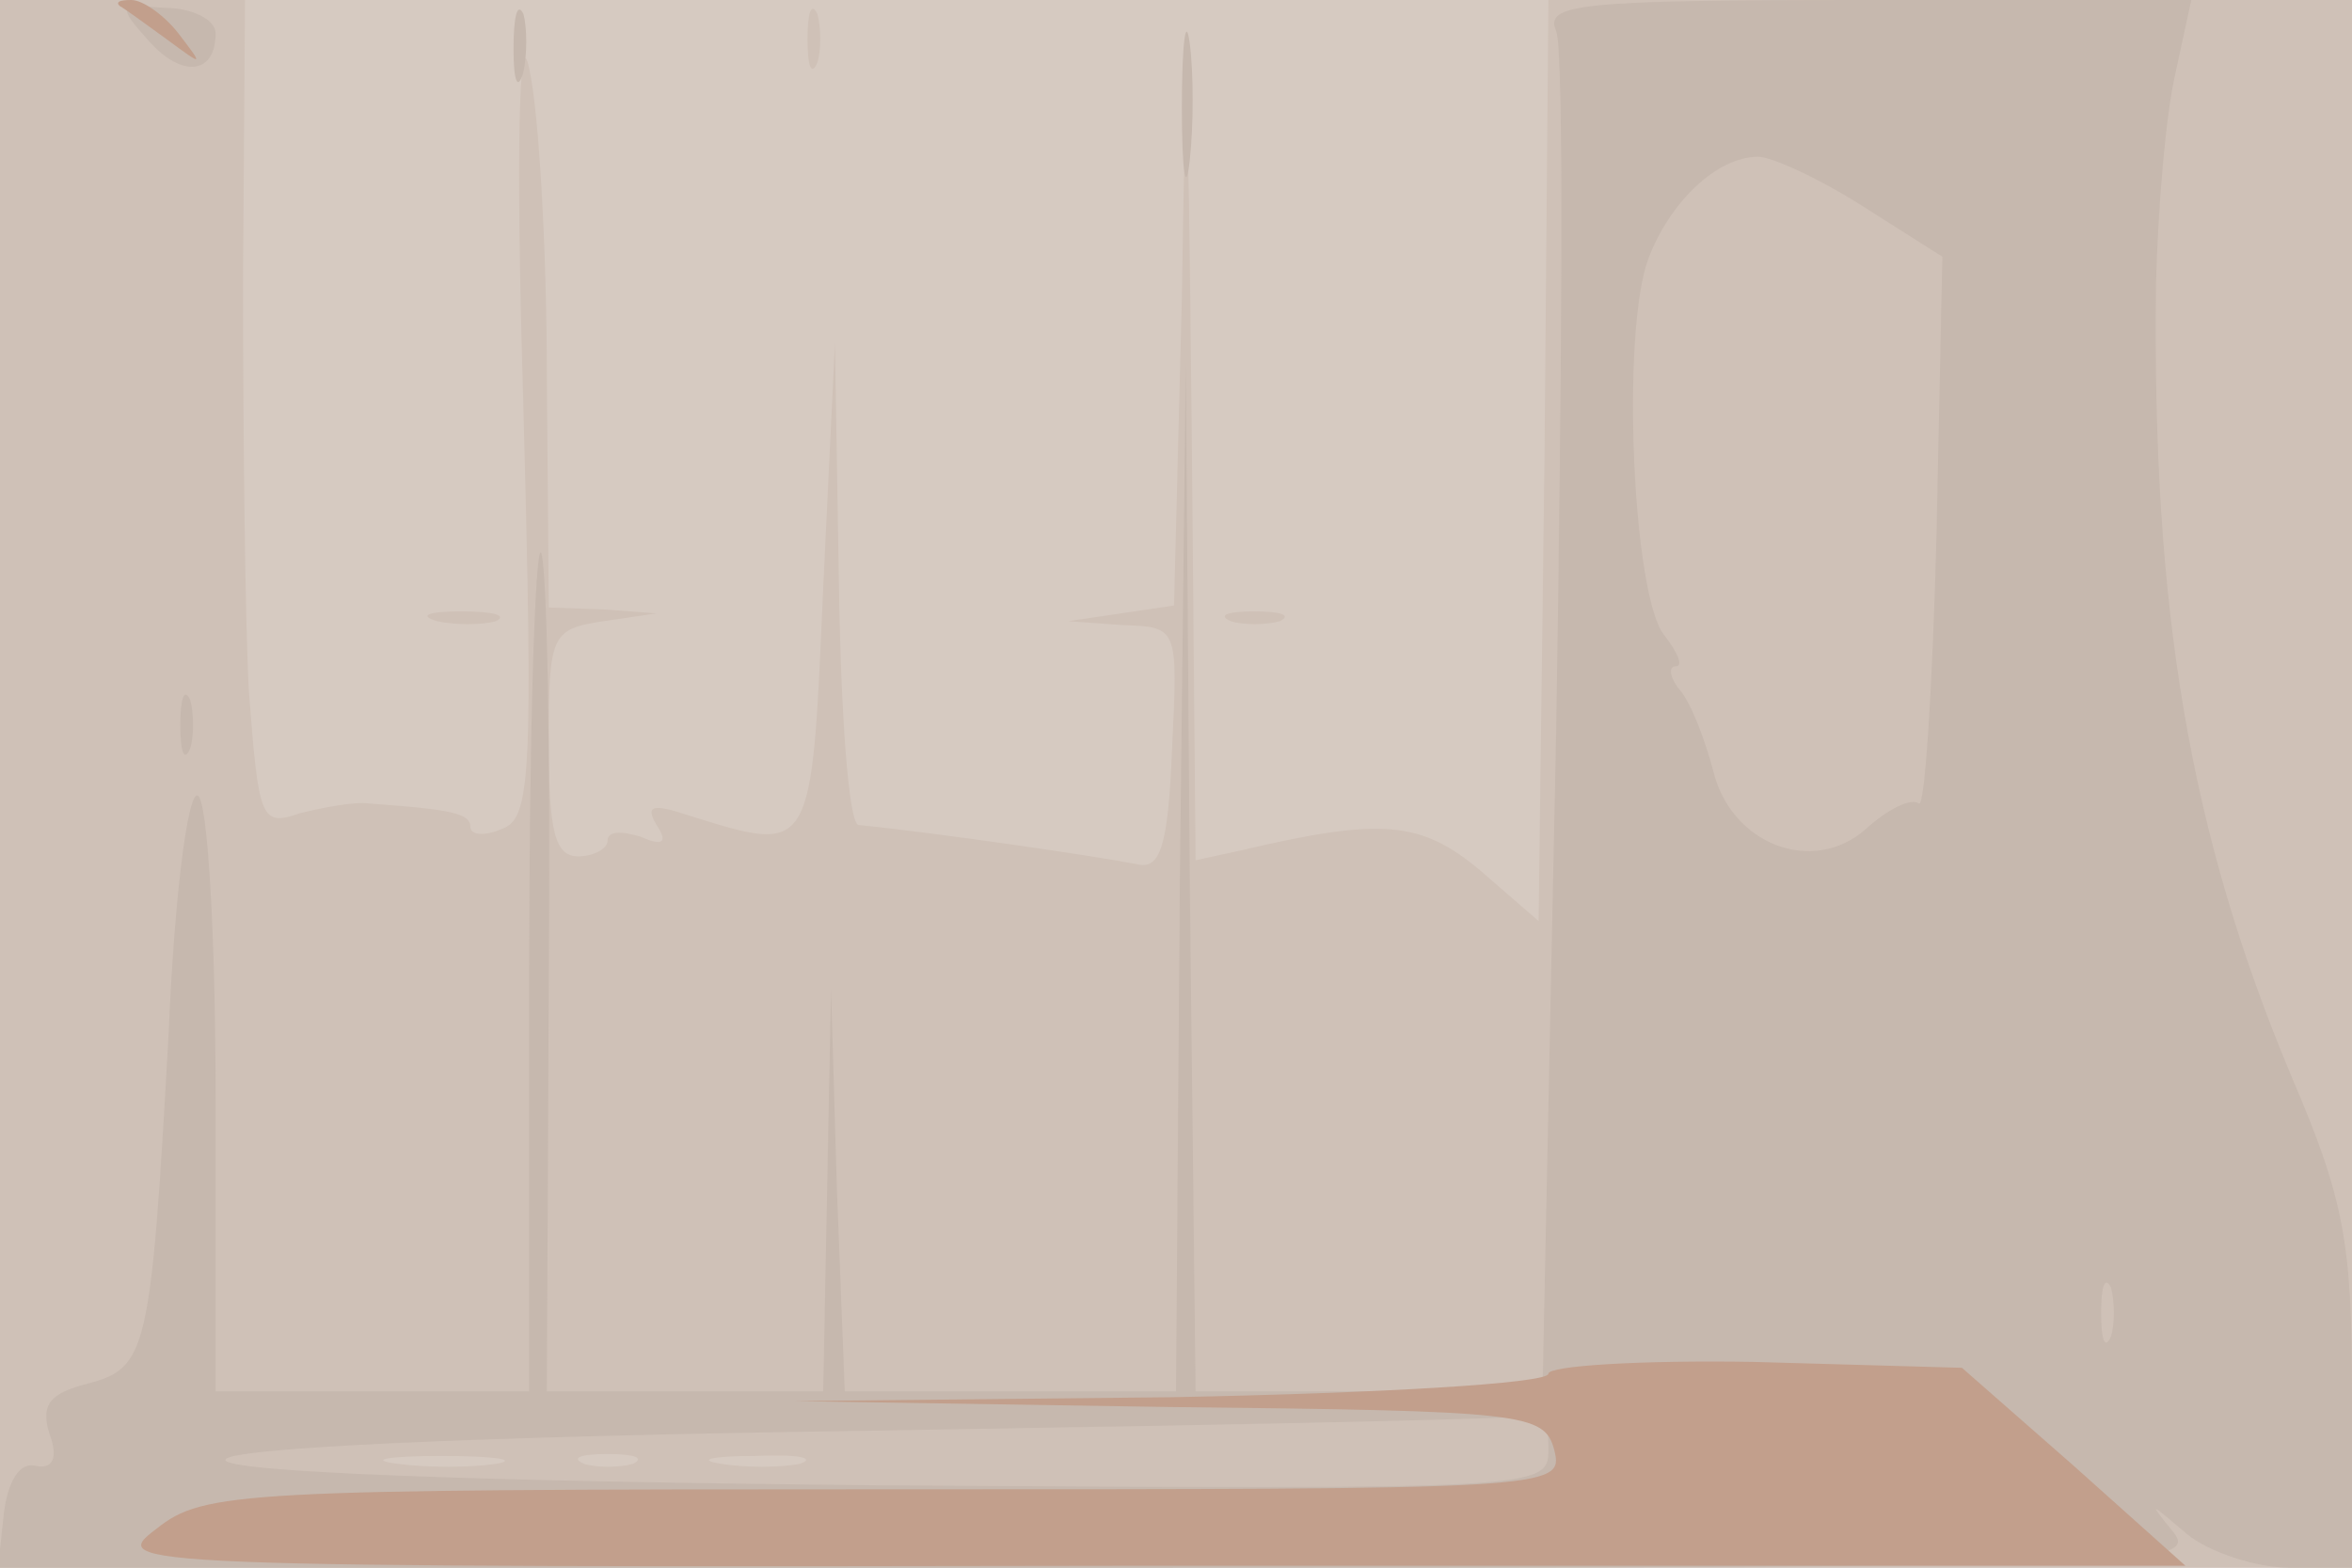
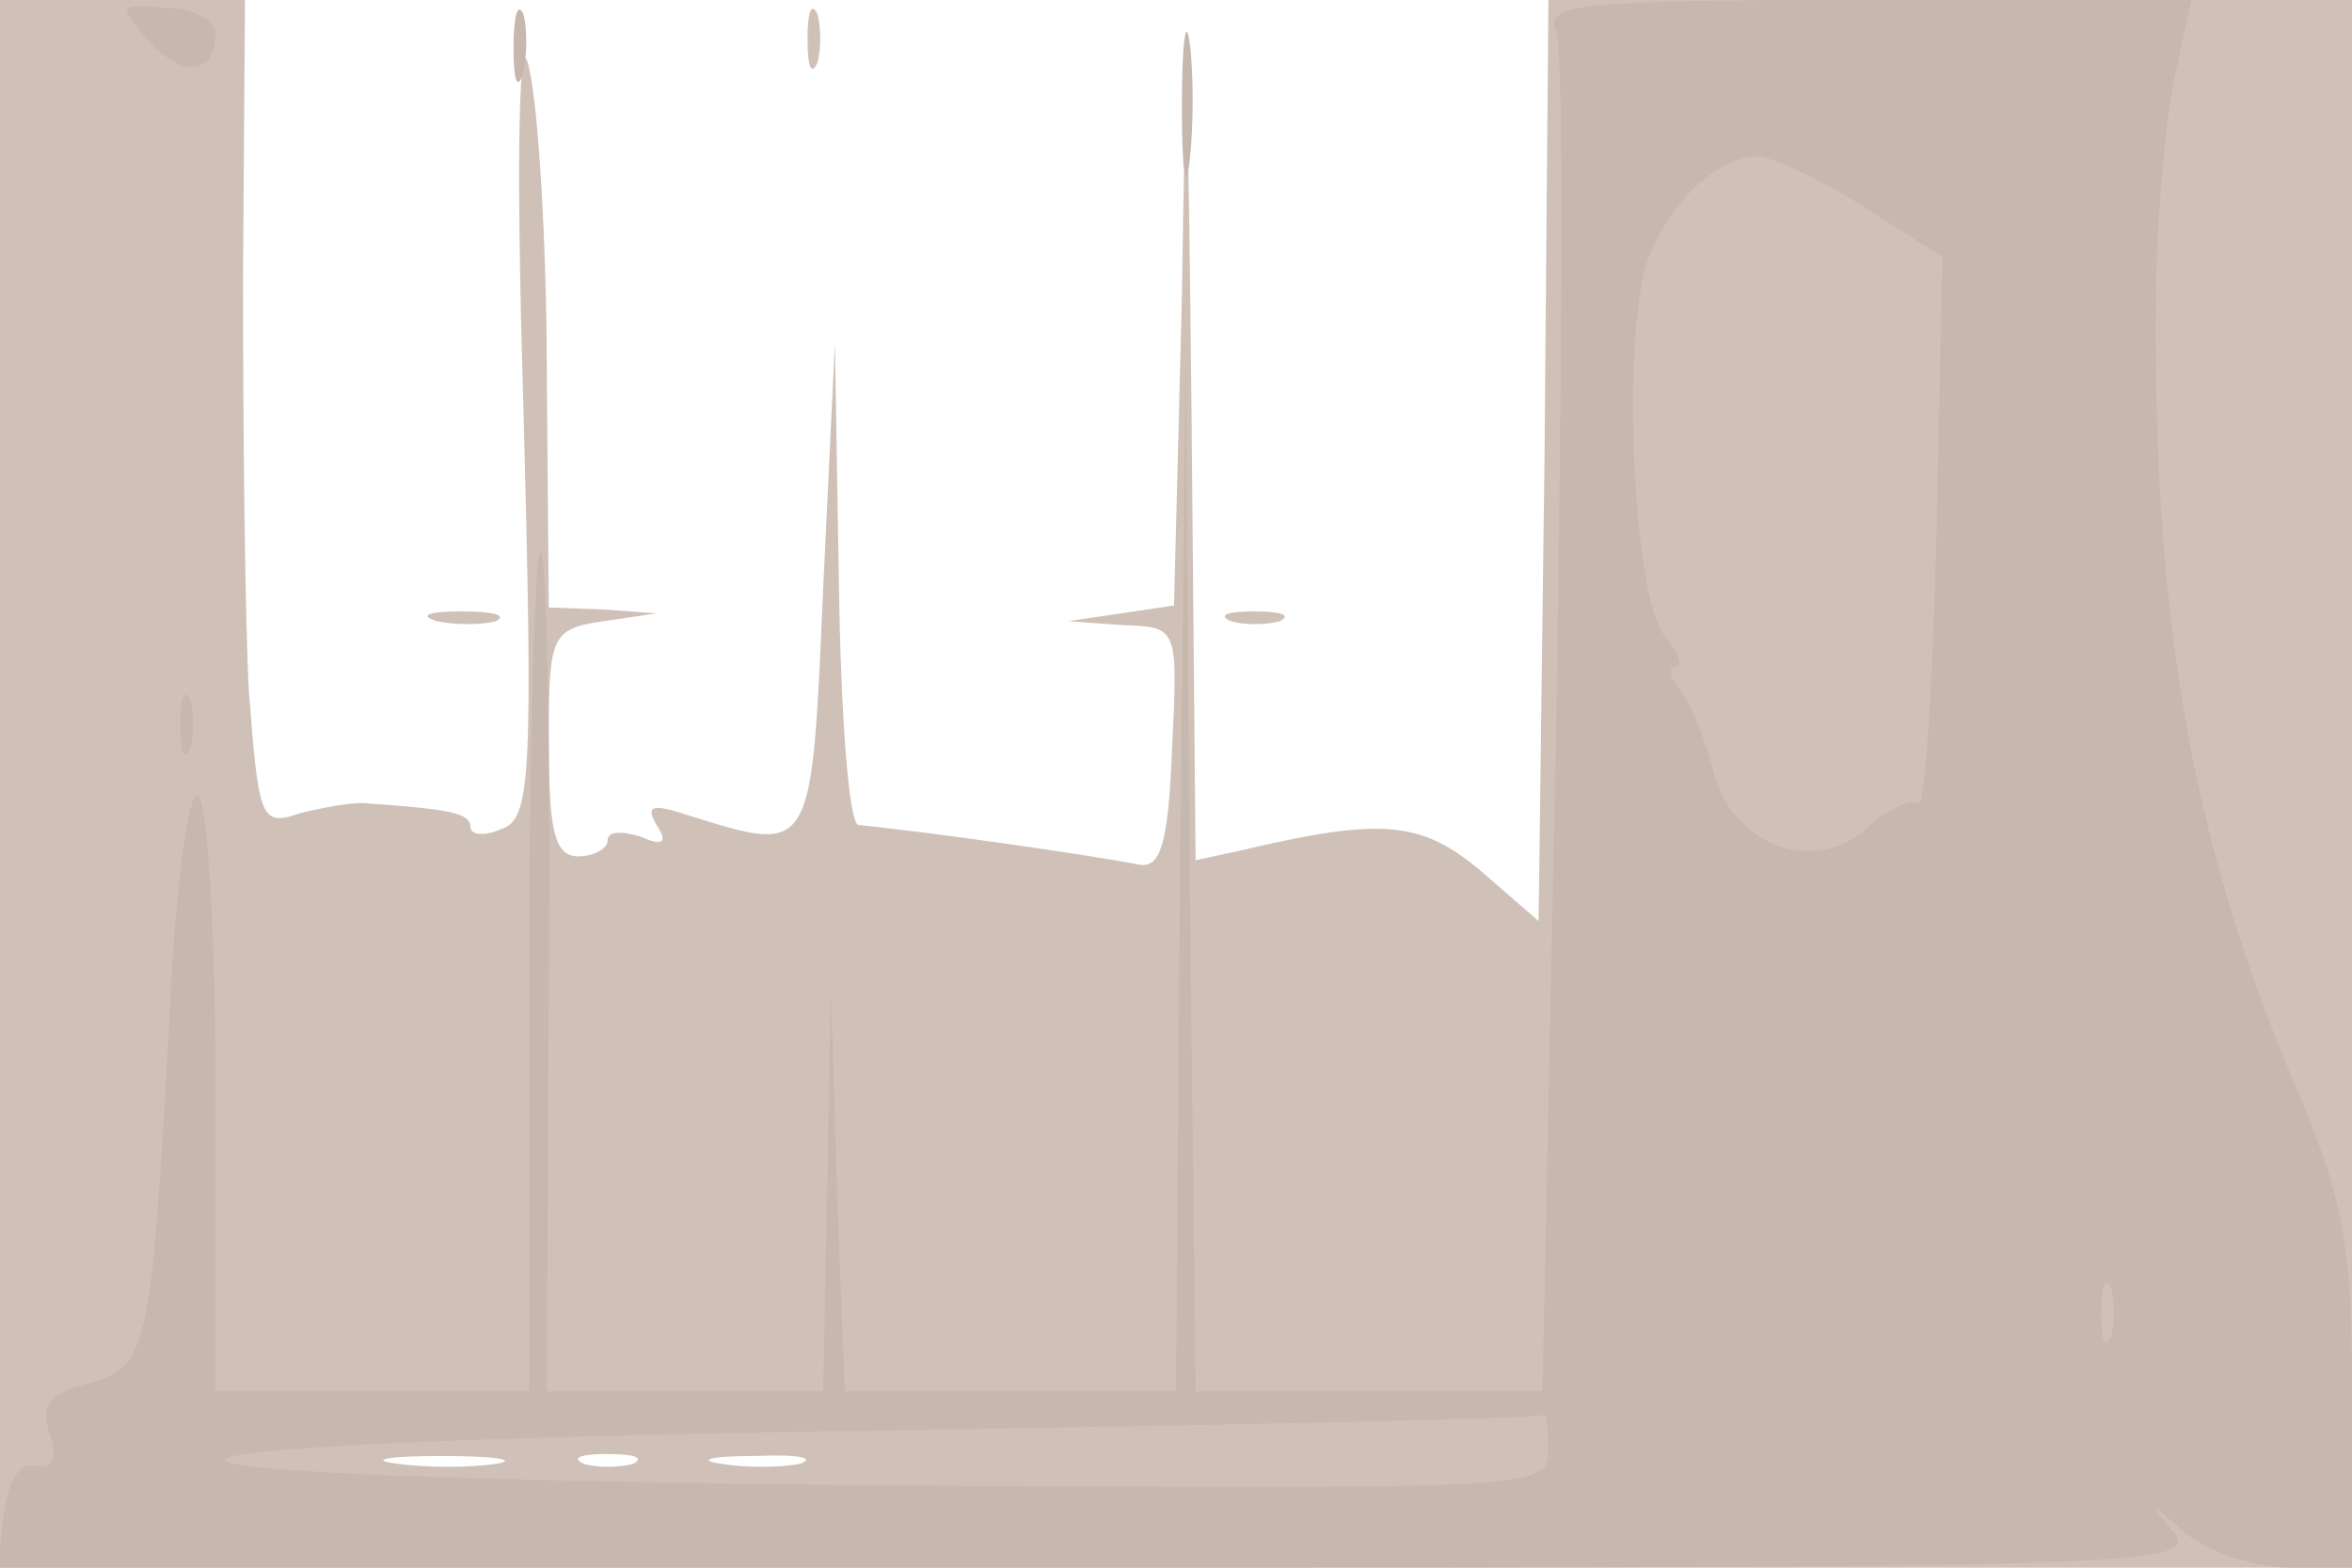
<svg xmlns="http://www.w3.org/2000/svg" width="120" height="80">
  <g>
    <svg width="120" height="80" />
    <svg width="120" height="80" version="1.0" viewBox="0 0 120 80">
      <g fill="#d6cac1" transform="matrix(.1 0 0 -.1 0 80)">
-         <path d="M0 400V0h1200v800H0V400z" />
-       </g>
+         </g>
    </svg>
    <svg width="120" height="80" version="1.0" viewBox="0 0 120 80">
      <g fill="#cfc1b7" transform="matrix(.1 0 0 -.1 0 80)">
        <path d="M0 400V0h1200v800H790l-2-235-3-235-30 26c-30 25-50 27-122 10l-23-5-2 222c-2 194-3 202-5 65l-4-157-27-4-27-4 28-2c28-1 28-1 25-63-2-50-6-62-18-59-20 4-102 16-142 20-5 1-9 56-10 124l-2 122-6-125c-6-137-5-136-69-116-18 6-22 5-16-5 6-9 3-11-8-6-10 3-17 3-17-2 0-4-7-8-15-8-12 0-15 13-15 58 0 55 1 58 28 62l27 4-27 2-28 1-1 118c0 64-4 135-9 157-5 25-7-40-3-171 5-189 4-212-11-217-9-4-16-3-16 1 0 7-10 9-52 12-7 1-23-2-35-5-20-7-21-3-26 62-2 37-3 132-3 211l1 142H0V400zM253 53c-13-2-35-2-50 0-16 2-5 4 22 4 28 0 40-2 28-4zm70 0c-7-2-19-2-25 0-7 3-2 5 12 5s19-2 13-5zm85 0c-10-2-28-2-40 0-13 2-5 4 17 4 22 1 32-1 23-4zm4 727c0-14 2-19 5-12 2 6 2 18 0 25-3 6-5 1-5-13zM223 483c9-2 23-2 30 0 6 3-1 5-18 5-16 0-22-2-12-5zm405 0c6-2 18-2 25 0 6 3 1 5-13 5s-19-2-12-5z" />
      </g>
    </svg>
    <svg width="120" height="80" version="1.0" viewBox="0 0 120 80">
      <g fill="#c6b8ae" transform="matrix(.1 0 0 -.1 0 80)">
-         <path d="M76 779c17-19 34-17 34 4 0 7-12 13-26 13-24 2-24 1-8-17zm186-4c0-16 2-22 5-12 2 9 2 23 0 30-3 6-5-1-5-18zm341-30c0-33 2-45 4-27s2 45 0 60-4 0-4-33zm191 39c4-10 3-169 0-355l-7-339H610l-3 263-2 262-3-262-2-263H431l-4 103-3 102-2-102-2-103H279l1 211c1 116-1 213-4 217-3 3-6-92-6-211V90H110v149c0 83-4 152-9 155s-12-50-15-122C77 110 75 102 45 94c-20-5-24-11-20-25 5-13 2-19-7-17-8 2-14-8-16-24L-1 0h562c533 0 561 1 548 18-13 16-13 16 7-1 11-9 35-17 52-17h32v89c0 77-4 99-31 162-52 124-71 238-69 404 1 39 5 87 10 108l8 37H953c-149 0-165-2-159-16zm156-89 41-26-3-142c-2-78-6-140-9-137-4 3-16-3-27-13-27-24-69-8-78 30-4 15-11 34-17 41-5 6-6 12-2 12s1 7-6 16c-16 20-22 154-8 192 11 29 35 52 56 52 7 0 31-11 53-25zm127-577c-3-7-5-2-5 12s2 19 5 13c2-7 2-19 0-25zM790 60c0-20-5-20-337-18-217 2-338 7-338 13s122 12 335 15c184 3 336 6 338 8 1 1 2-7 2-18zM92 430c0-14 2-19 5-12 2 6 2 18 0 25-3 6-5 1-5-13z" />
+         <path d="M76 779c17-19 34-17 34 4 0 7-12 13-26 13-24 2-24 1-8-17zm186-4c0-16 2-22 5-12 2 9 2 23 0 30-3 6-5-1-5-18zm341-30c0-33 2-45 4-27s2 45 0 60-4 0-4-33zm191 39c4-10 3-169 0-355l-7-339H610l-3 263-2 262-3-262-2-263H431l-4 103-3 102-2-102-2-103H279l1 211c1 116-1 213-4 217-3 3-6-92-6-211V90H110v149c0 83-4 152-9 155s-12-50-15-122C77 110 75 102 45 94c-20-5-24-11-20-25 5-13 2-19-7-17-8 2-14-8-16-24L-1 0h562c533 0 561 1 548 18-13 16-13 16 7-1 11-9 35-17 52-17h32v89c0 77-4 99-31 162-52 124-71 238-69 404 1 39 5 87 10 108l8 37H953c-149 0-165-2-159-16zm156-89 41-26-3-142c-2-78-6-140-9-137-4 3-16-3-27-13-27-24-69-8-78 30-4 15-11 34-17 41-5 6-6 12-2 12s1 7-6 16c-16 20-22 154-8 192 11 29 35 52 56 52 7 0 31-11 53-25zm127-577c-3-7-5-2-5 12s2 19 5 13c2-7 2-19 0-25zM790 60c0-20-5-20-337-18-217 2-338 7-338 13s122 12 335 15c184 3 336 6 338 8 1 1 2-7 2-18zM92 430c0-14 2-19 5-12 2 6 2 18 0 25-3 6-5 1-5-13" />
      </g>
    </svg>
    <svg width="120" height="80" version="1.0" viewBox="0 0 120 80">
      <g fill="#c29f8c" transform="matrix(.1 0 0 -.1 0 80)">
-         <path d="M61 797c2-1 13-9 24-17 19-14 19-14 6 3-7 9-18 17-24 17s-8-1-6-3zM790 99c0-5-87-10-192-12l-193-2 191-3c182-2 192-3 197-22 5-20 0-20-341-20-329 0-348-1-372-20C55 1 57 0 585 1h530l-57 51-57 50-106 3c-58 1-105-2-105-6z" />
-       </g>
+         </g>
    </svg>
  </g>
</svg>